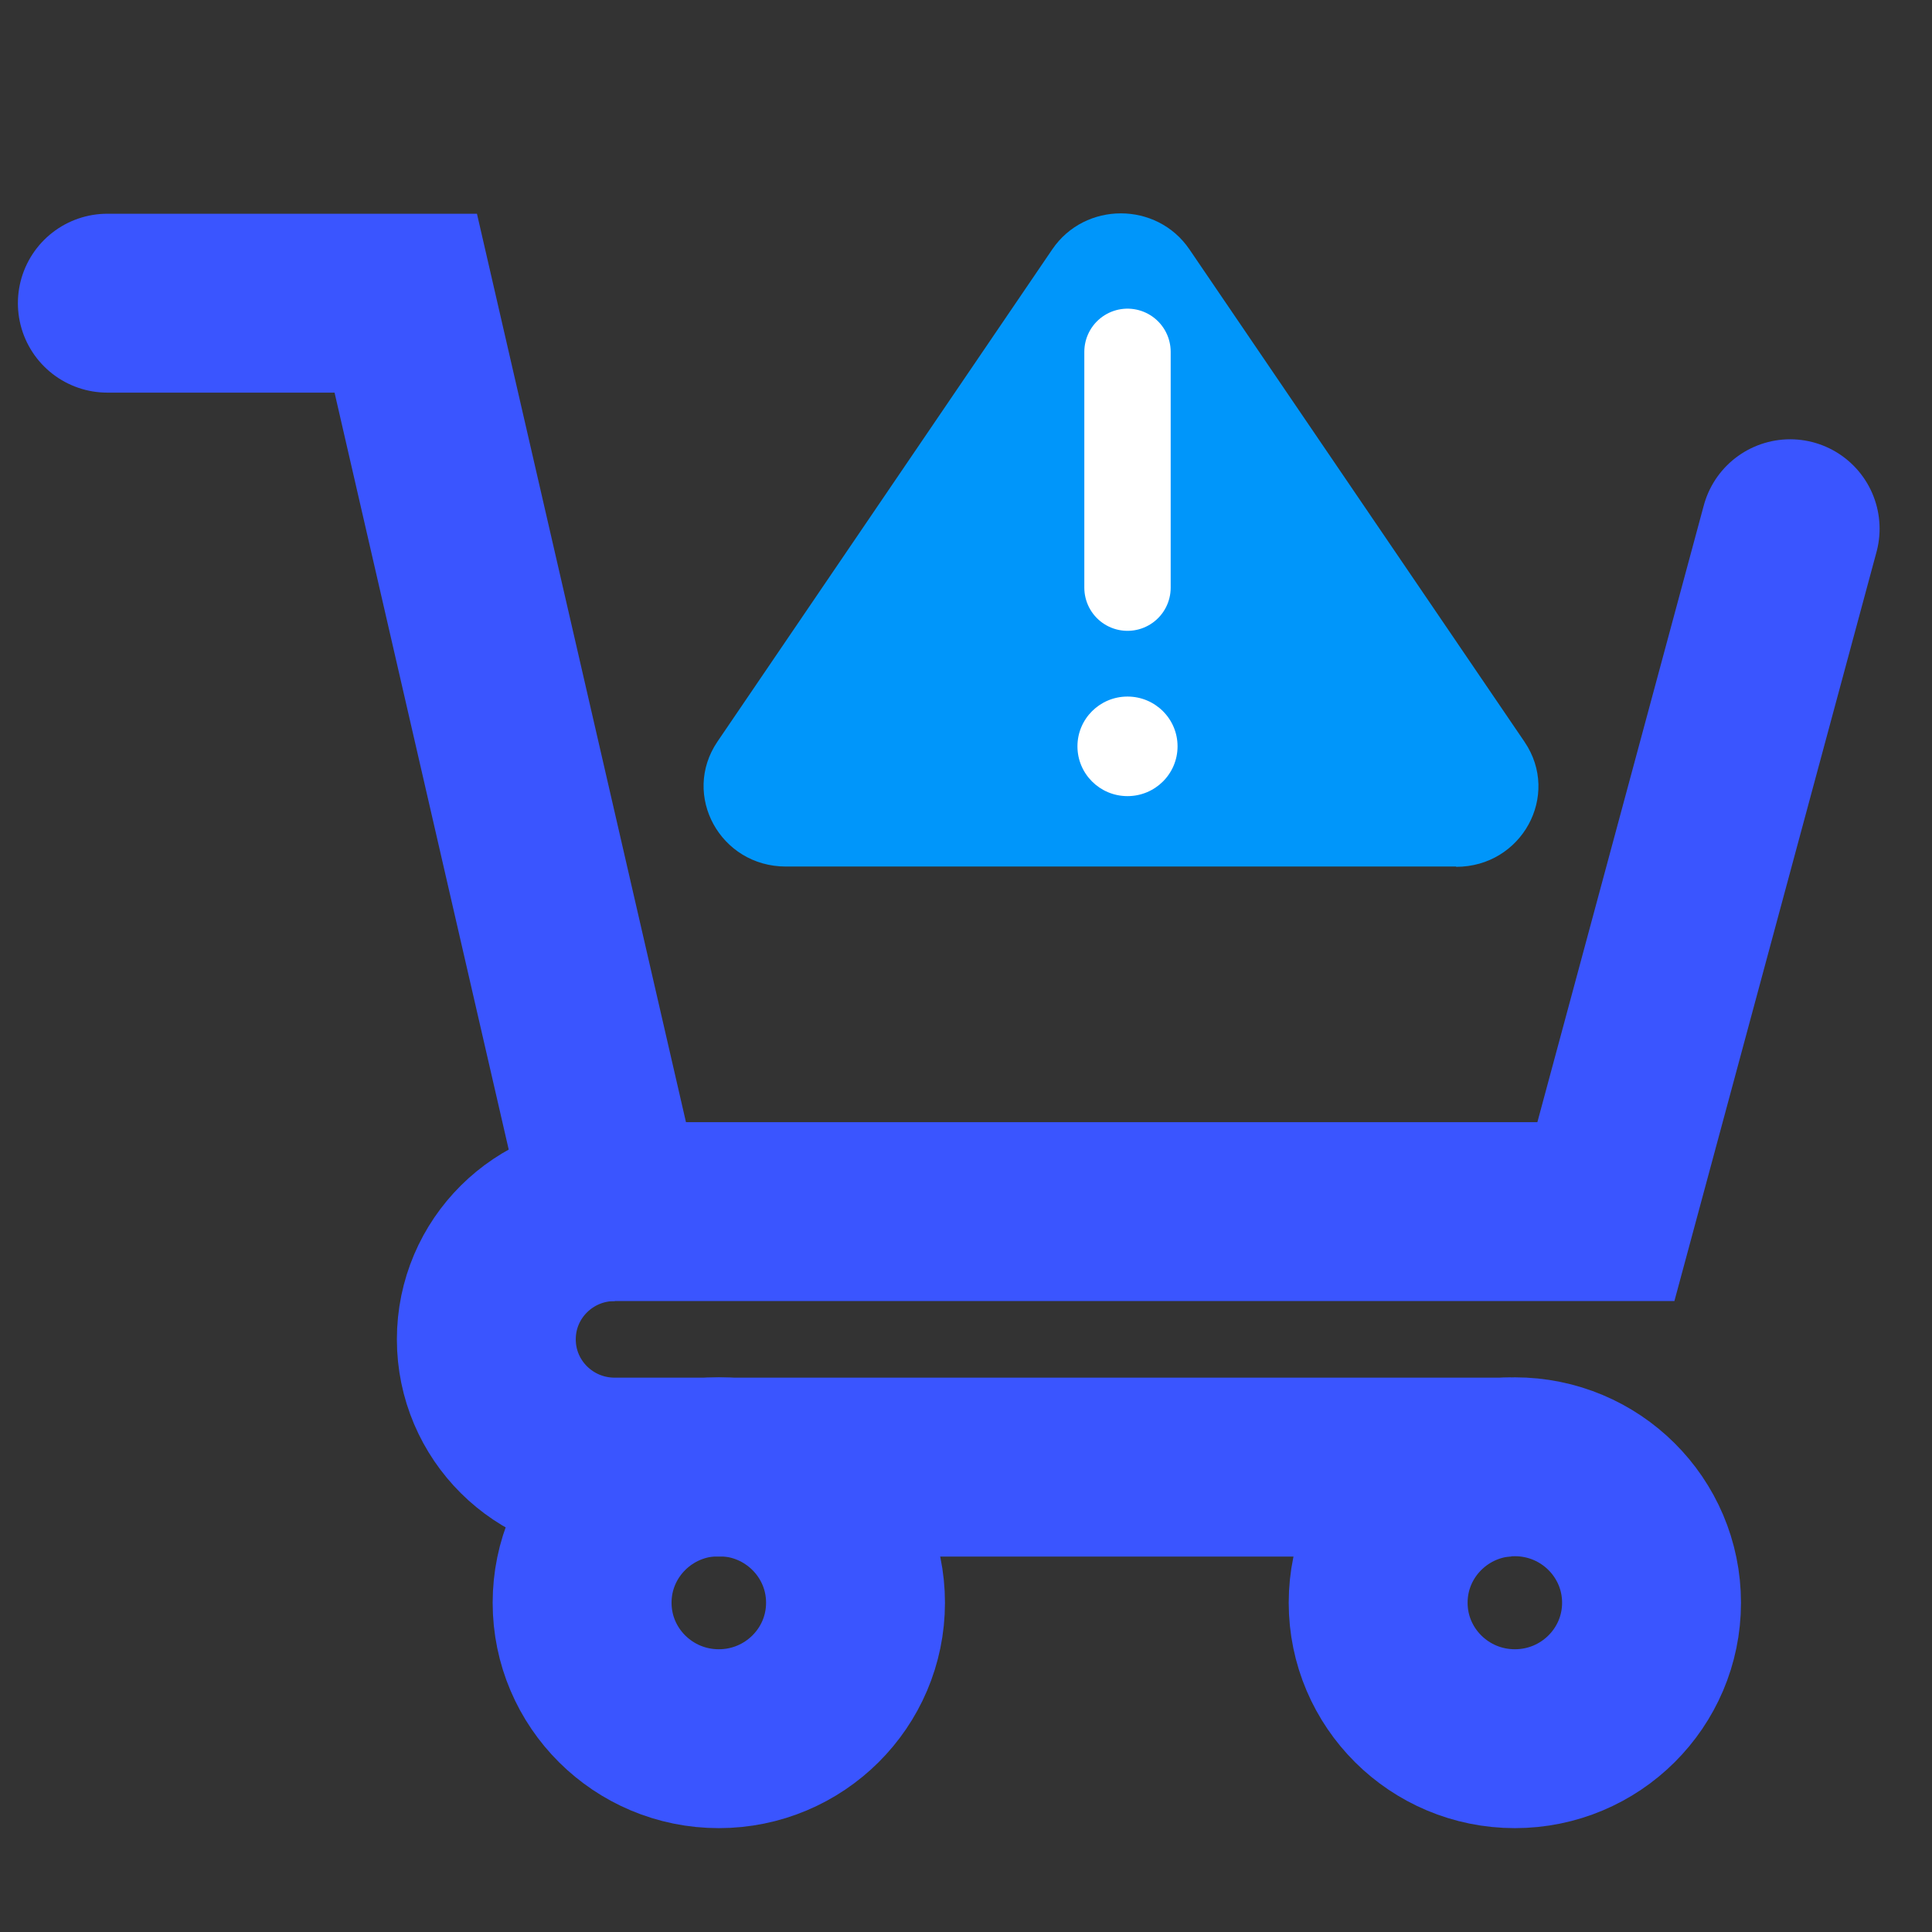
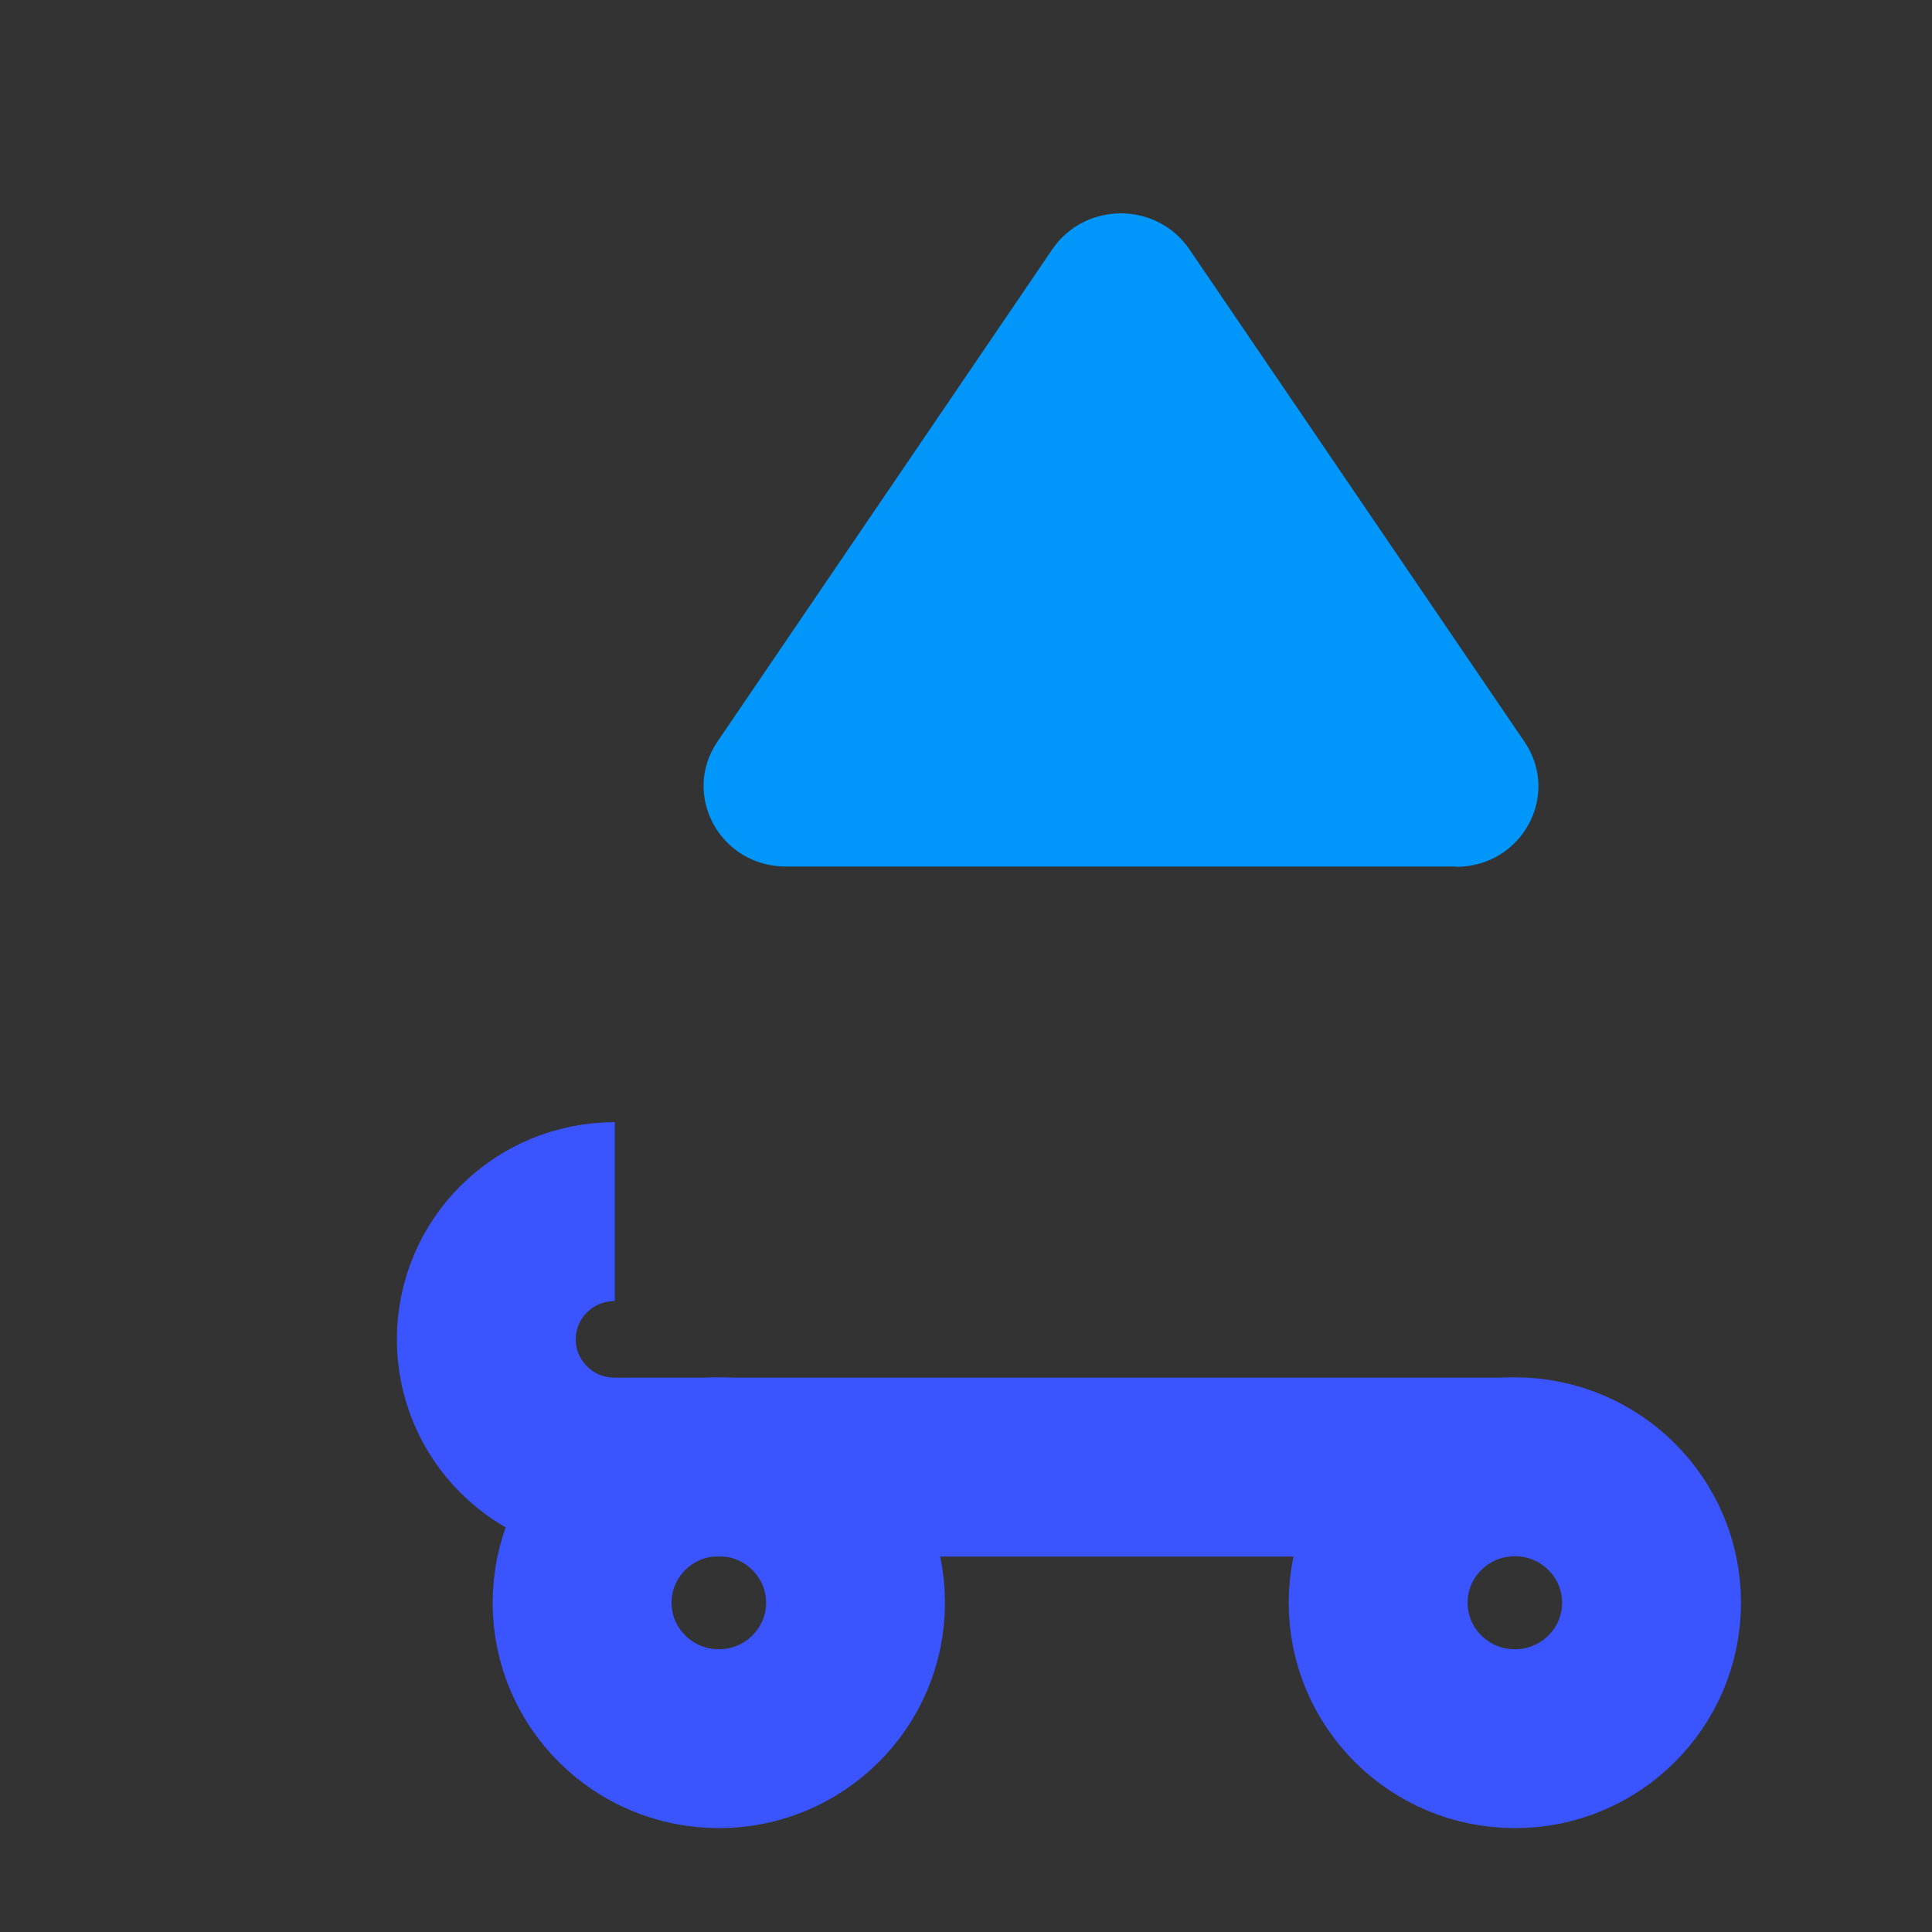
<svg xmlns="http://www.w3.org/2000/svg" width="54" height="54" viewBox="0 0 54 54" fill="none">
  <rect x="0" y="0" width="54" height="54" fill="#333333" stroke="none" />
-   <path d="M3 8.474H11.341L17.183 33.865H44.885L50.035 14.778" stroke="#3A55FF" stroke-width="5" stroke-miterlimit="10" stroke-linecap="round" />
  <path d="M17.183 33.865C15.198 33.865 13.593 35.46 13.593 37.435C13.593 39.41 15.198 41.006 17.183 41.006H42.235" stroke="#3A55FF" stroke-width="5" stroke-miterlimit="10" />
  <path d="M20.091 48.597C22.201 48.597 23.912 46.895 23.912 44.797C23.912 42.698 22.201 40.997 20.091 40.997C17.981 40.997 16.27 42.698 16.27 44.797C16.27 46.895 17.981 48.597 20.091 48.597Z" stroke="#3A55FF" stroke-width="5" stroke-miterlimit="10" />
  <path d="M42.341 48.597C44.451 48.597 46.161 46.895 46.161 44.797C46.161 42.698 44.451 40.997 42.341 40.997C40.231 40.997 38.52 42.698 38.52 44.797C38.52 46.895 40.231 48.597 42.341 48.597Z" stroke="#3A55FF" stroke-width="5" stroke-miterlimit="10" />
  <path d="M40.699 24.22H21.967C20.132 24.22 19.04 22.226 20.051 20.731L29.413 6.967C30.326 5.629 32.33 5.629 33.243 6.967L42.614 20.739C43.625 22.235 42.533 24.228 40.699 24.228V24.22Z" fill="#0096FA" />
-   <path d="M31.514 9.834V16.425" stroke="white" stroke-width="2.414" stroke-miterlimit="10" stroke-linecap="round" />
-   <path d="M31.514 22.252C32.287 22.252 32.913 21.629 32.913 20.86C32.913 20.092 32.287 19.469 31.514 19.469C30.741 19.469 30.115 20.092 30.115 20.86C30.115 21.629 30.741 22.252 31.514 22.252Z" fill="white" />
</svg>